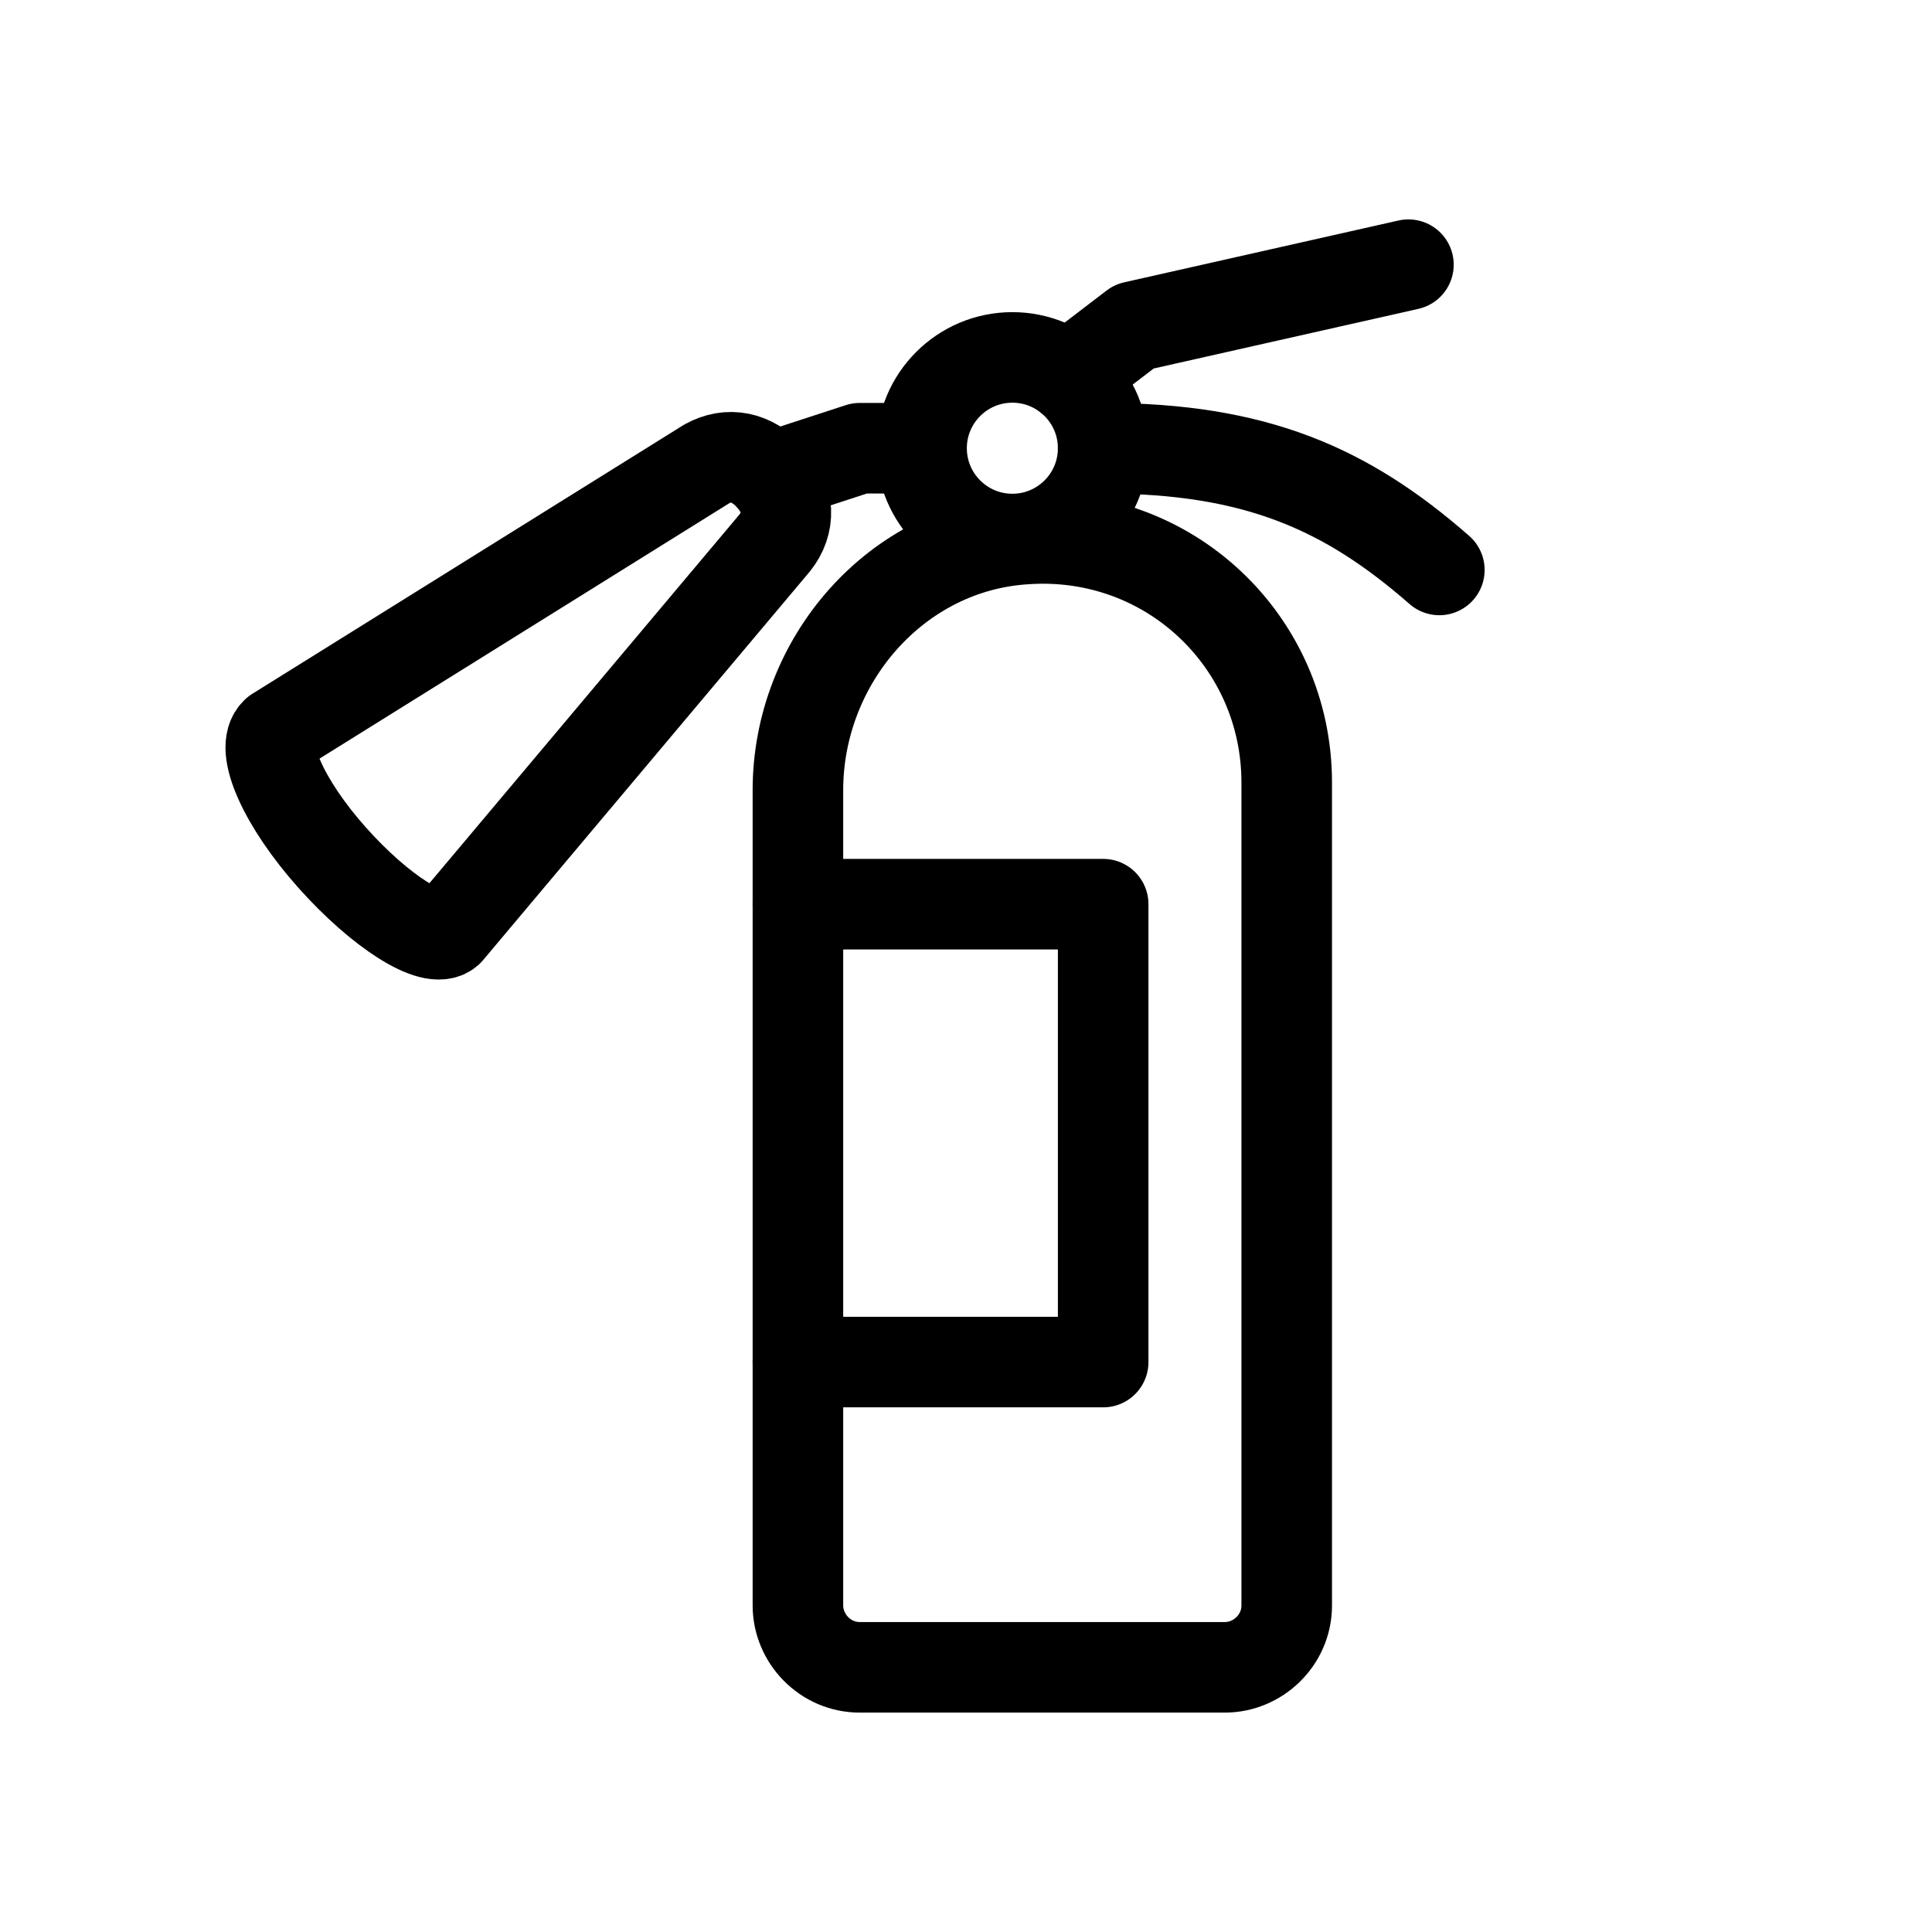
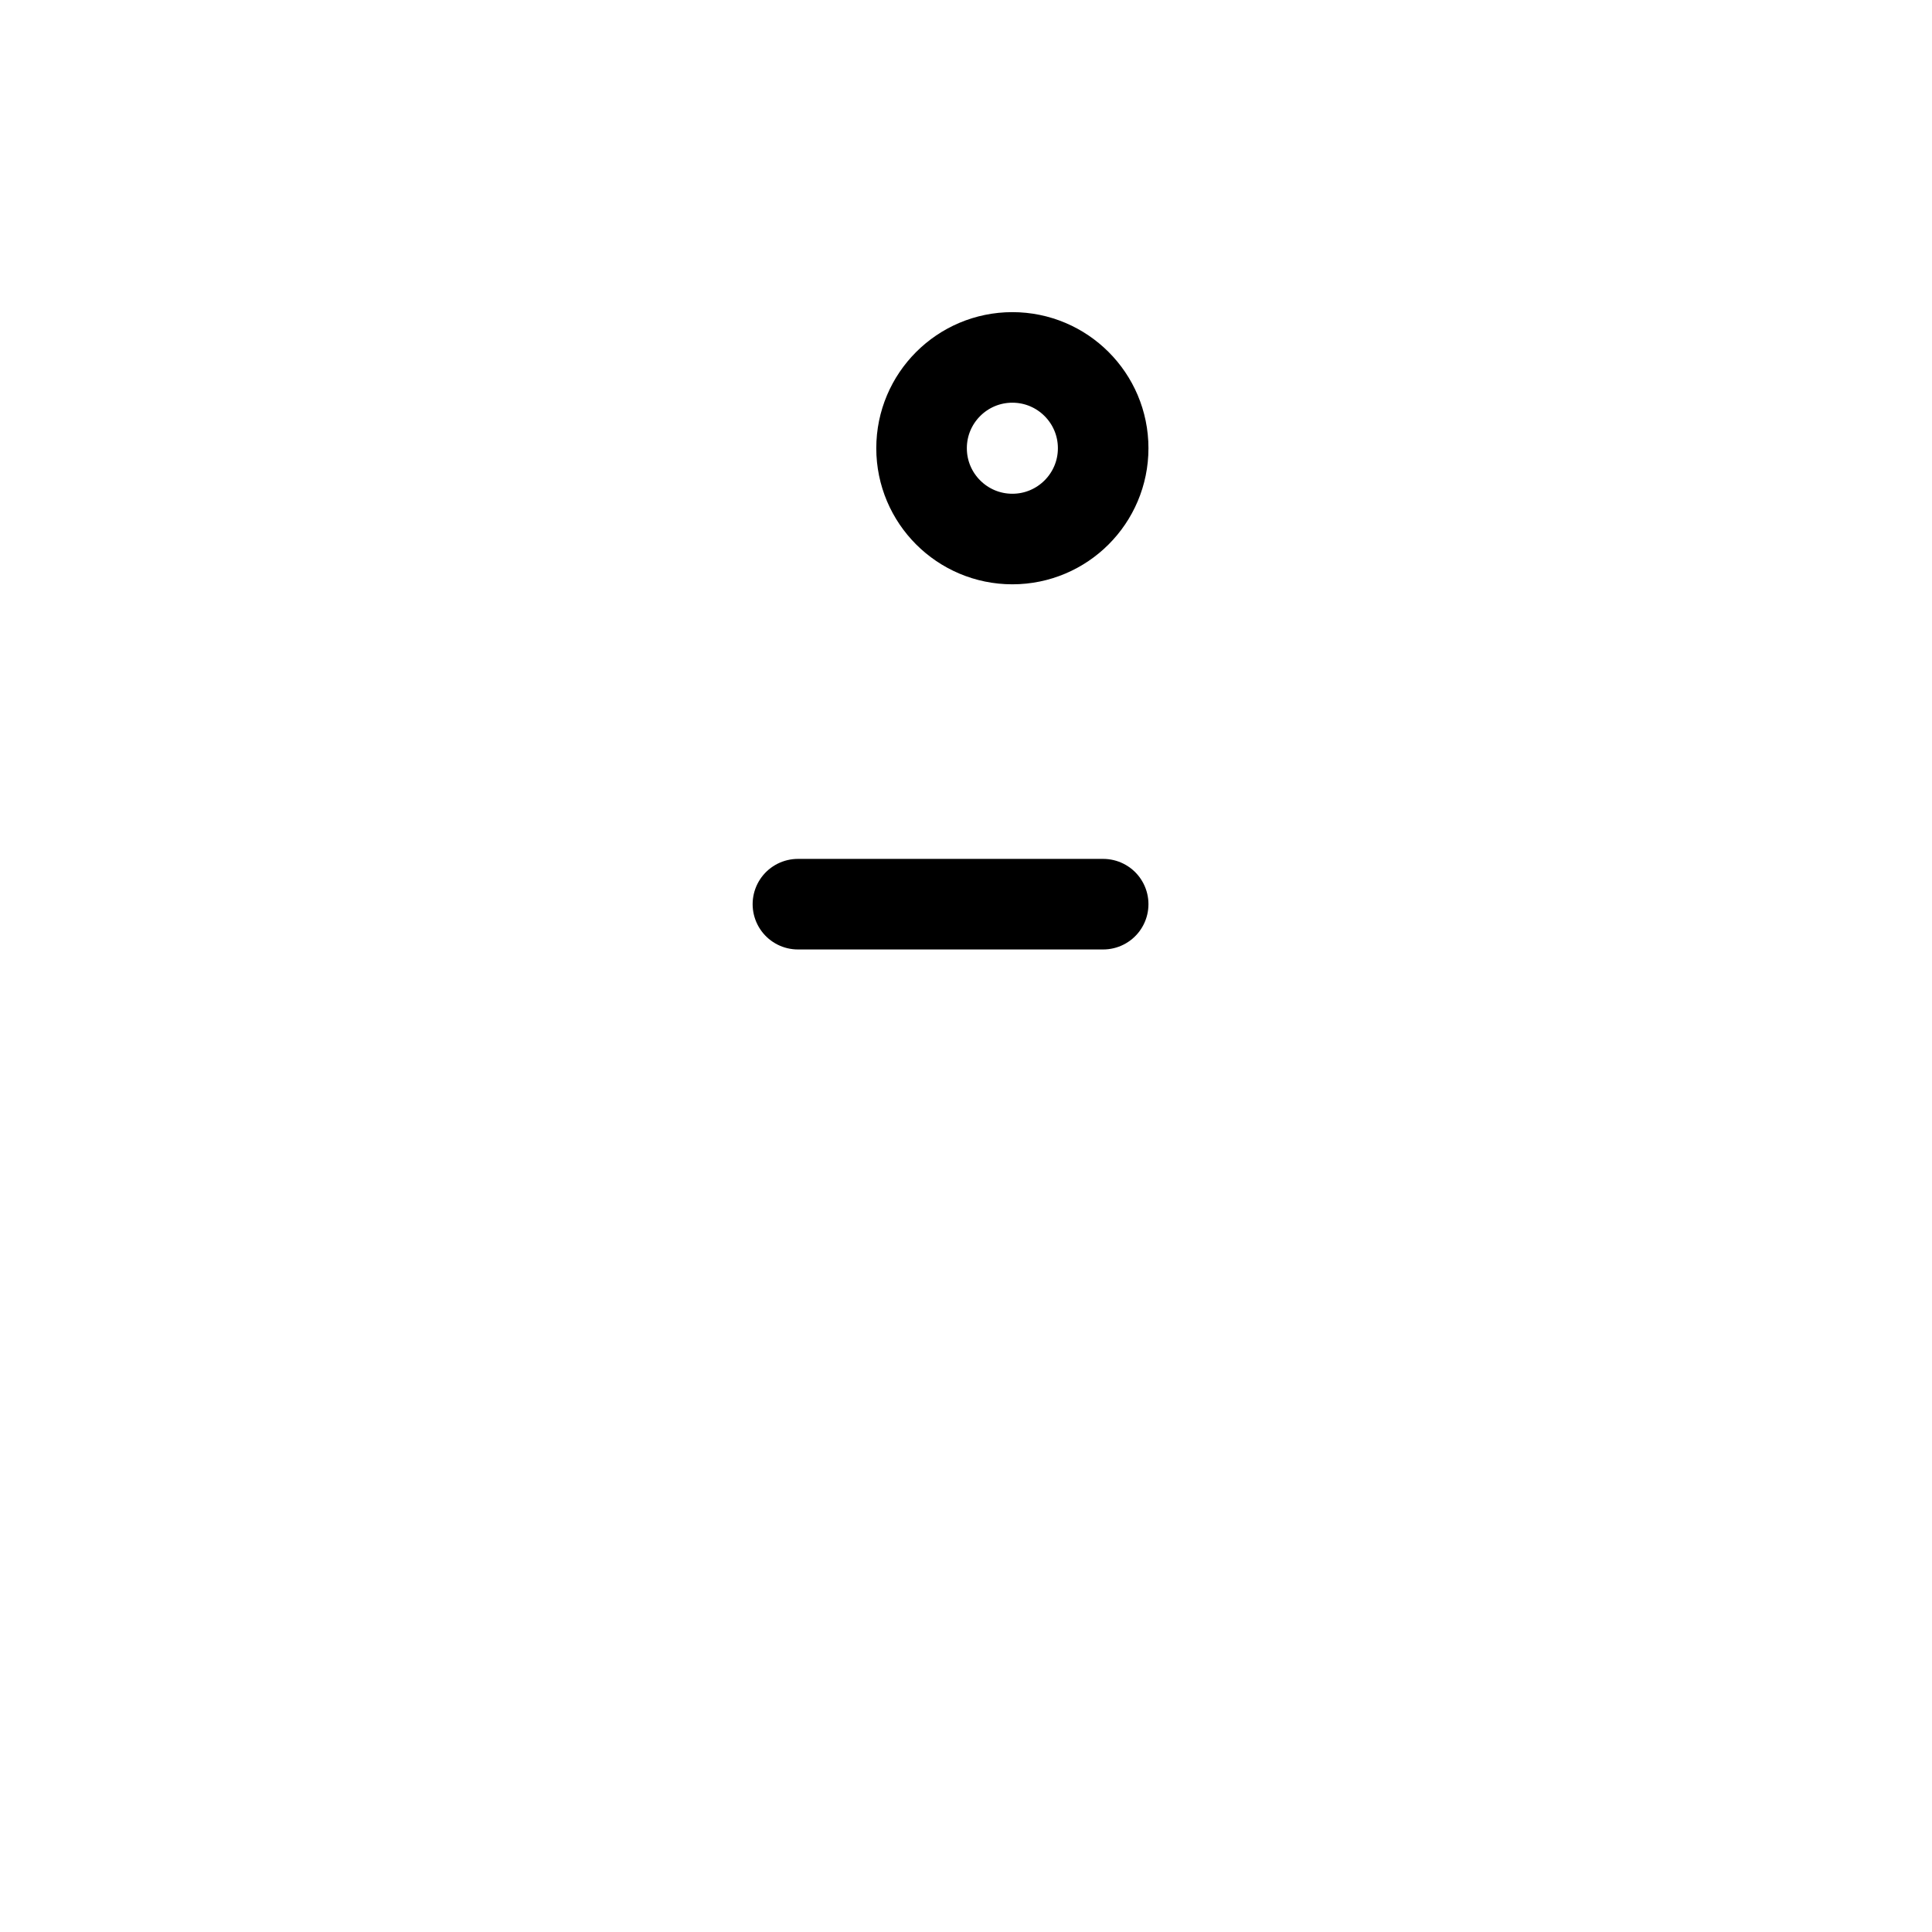
<svg xmlns="http://www.w3.org/2000/svg" width="64" height="64" viewBox="0 0 64 64" fill="none">
-   <path d="M30.464 14.848H28.48L25.536 15.808" stroke="black" stroke-width="3" stroke-miterlimit="10" stroke-linecap="round" stroke-linejoin="round" />
-   <path d="M23.424 15.36L9.152 24.256C8.576 24.768 9.408 26.624 11.008 28.416C12.608 30.208 14.336 31.296 14.848 30.848L25.664 17.984C26.176 17.344 26.176 16.512 25.536 15.808C24.896 15.104 24.128 14.976 23.424 15.36Z" stroke="black" stroke-width="3" stroke-miterlimit="10" stroke-linecap="round" stroke-linejoin="round" />
-   <path d="M26.432 29.952H36.544V45.12H26.432" stroke="black" stroke-width="3" stroke-miterlimit="10" stroke-linecap="round" stroke-linejoin="round" />
-   <path d="M35.392 12.48L37.568 10.816L46.656 8.768" stroke="black" stroke-width="3" stroke-miterlimit="10" stroke-linecap="round" stroke-linejoin="round" />
-   <path d="M36.544 14.848C41.6 14.848 44.608 16.192 47.68 18.88" stroke="black" stroke-width="3" stroke-miterlimit="10" stroke-linecap="round" stroke-linejoin="round" />
+   <path d="M26.432 29.952H36.544H26.432" stroke="black" stroke-width="3" stroke-miterlimit="10" stroke-linecap="round" stroke-linejoin="round" />
  <path d="M33.536 17.856C35.197 17.856 36.544 16.509 36.544 14.848C36.544 13.187 35.197 11.84 33.536 11.84C31.875 11.84 30.528 13.187 30.528 14.848C30.528 16.509 31.875 17.856 33.536 17.856Z" stroke="black" stroke-width="3" stroke-miterlimit="10" stroke-linecap="round" stroke-linejoin="round" />
-   <path d="M42.624 25.92C42.624 21.248 38.72 17.536 33.984 17.856C29.696 18.112 26.432 21.888 26.432 26.176V53.184C26.432 54.272 27.328 55.232 28.48 55.232H40.576C41.664 55.232 42.624 54.336 42.624 53.184V25.92Z" stroke="black" stroke-width="3" stroke-miterlimit="10" stroke-linecap="round" stroke-linejoin="round" />
</svg>